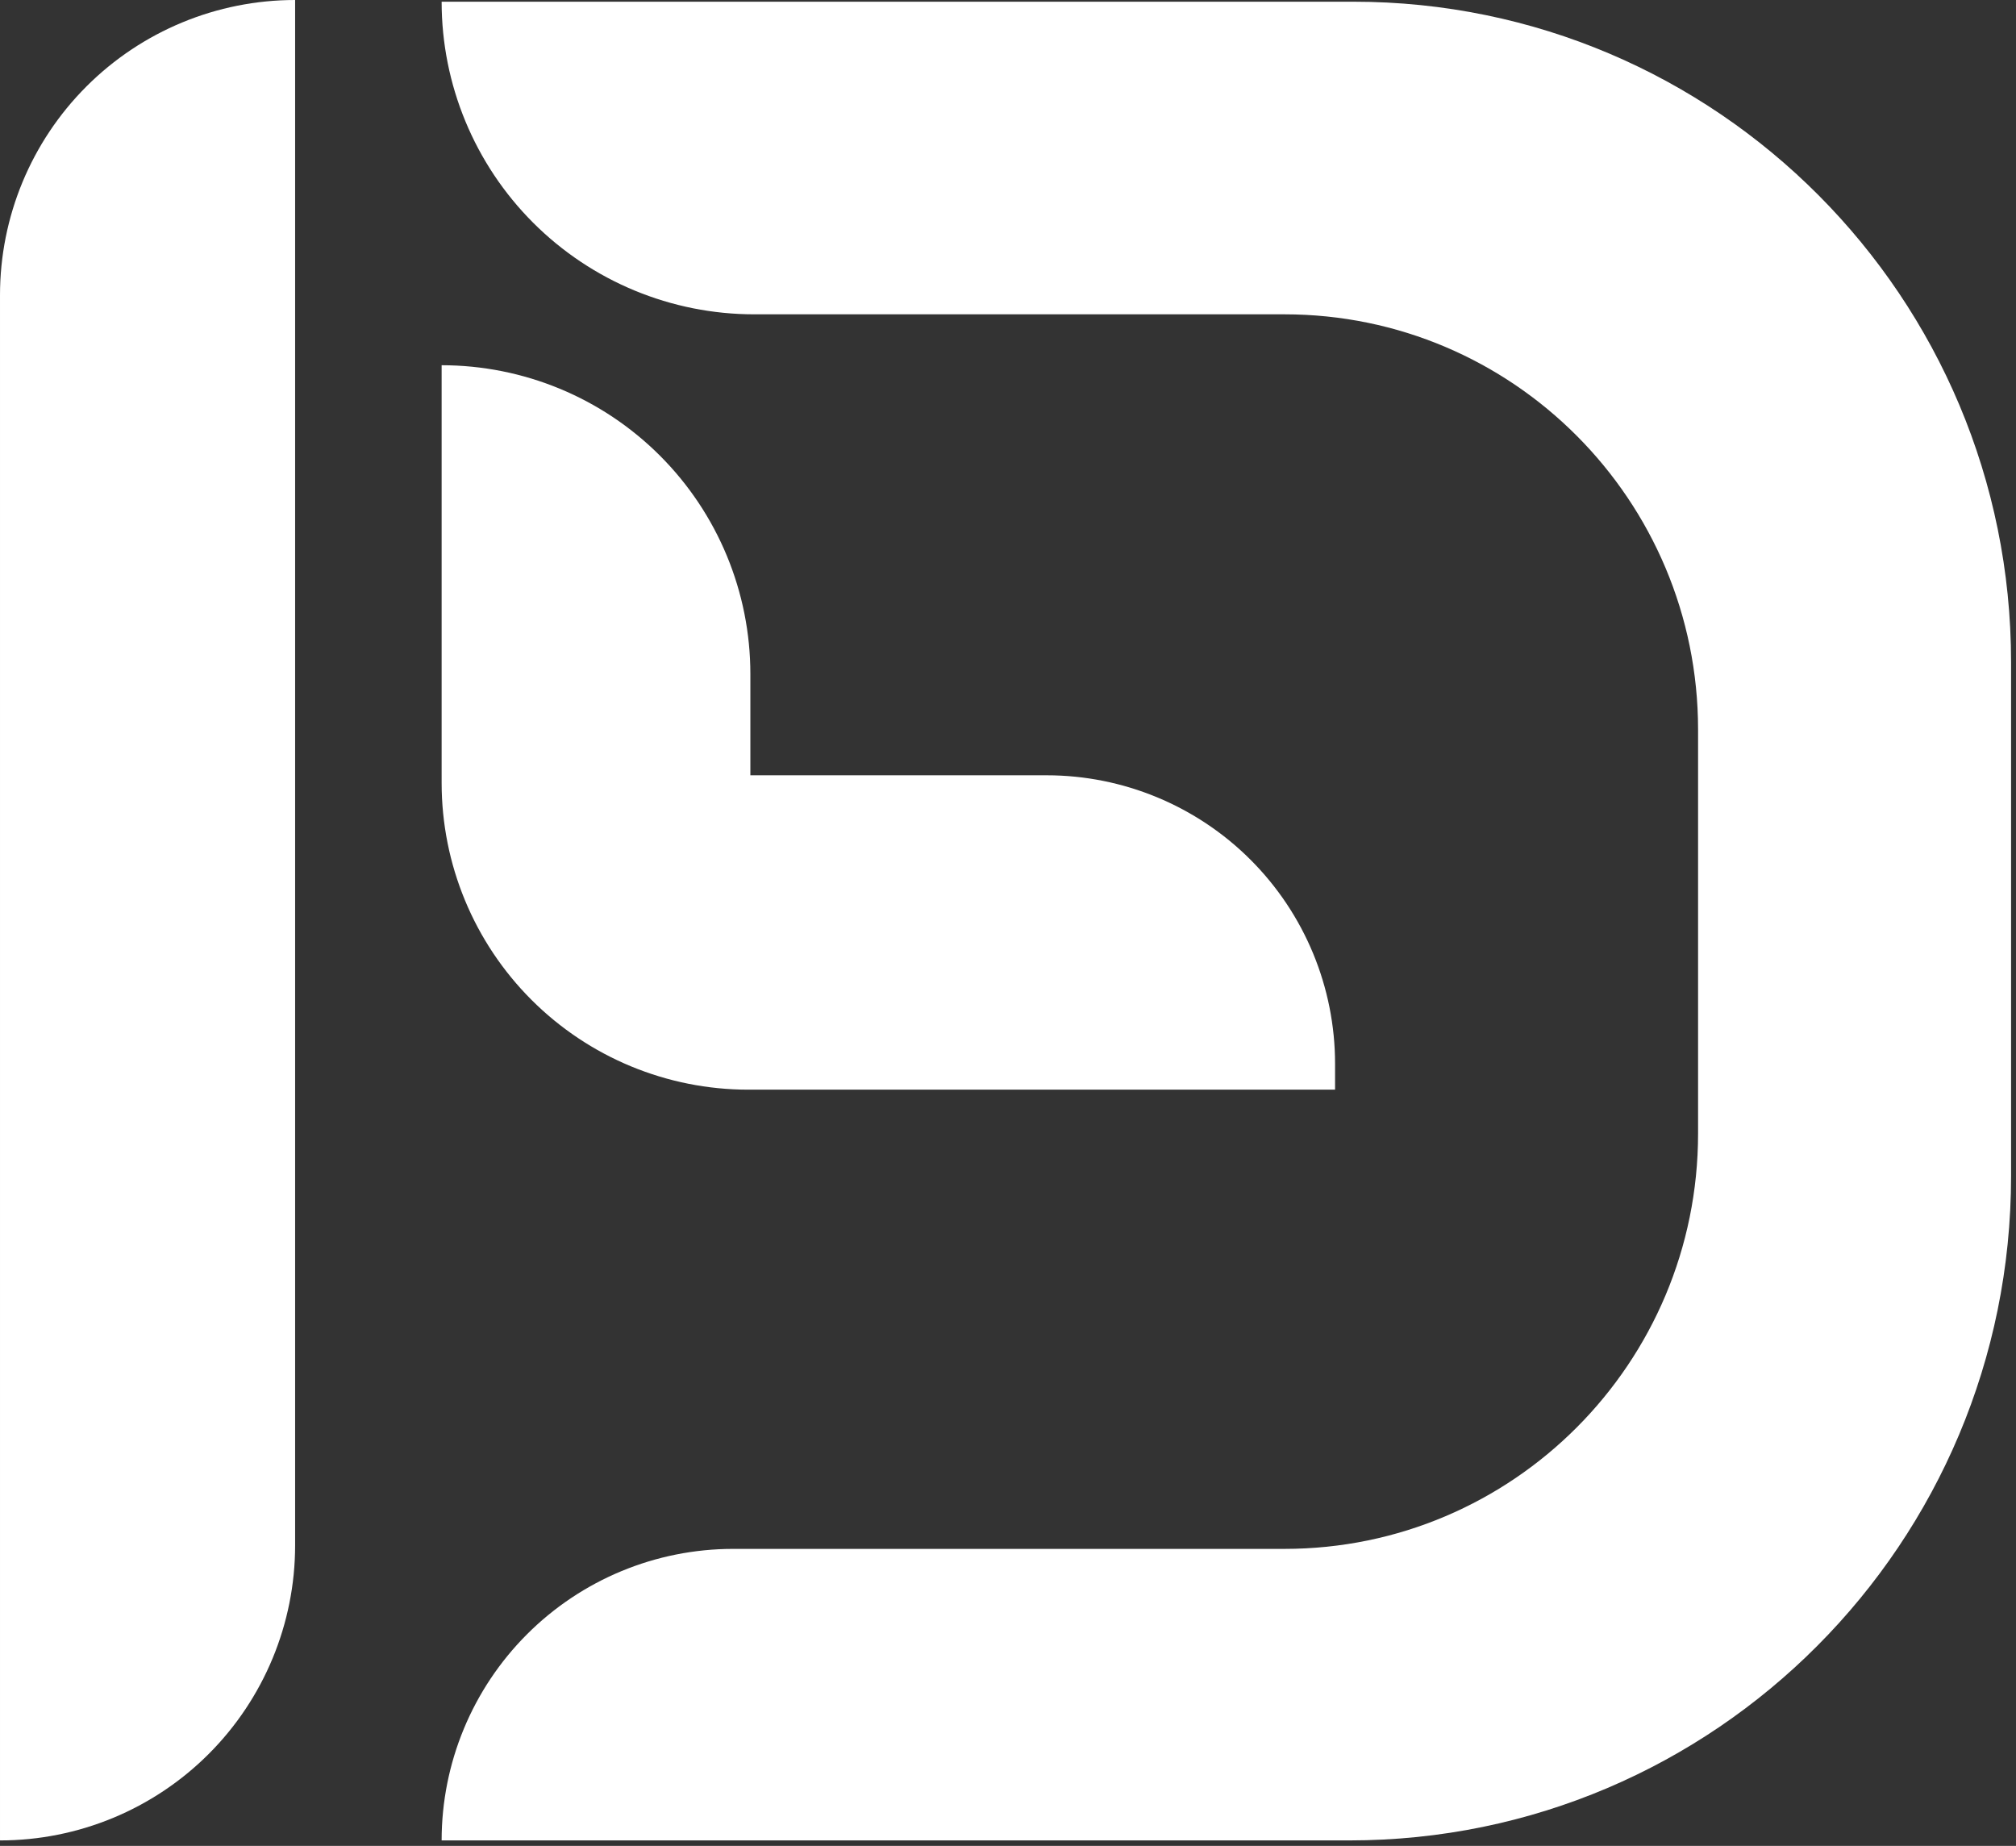
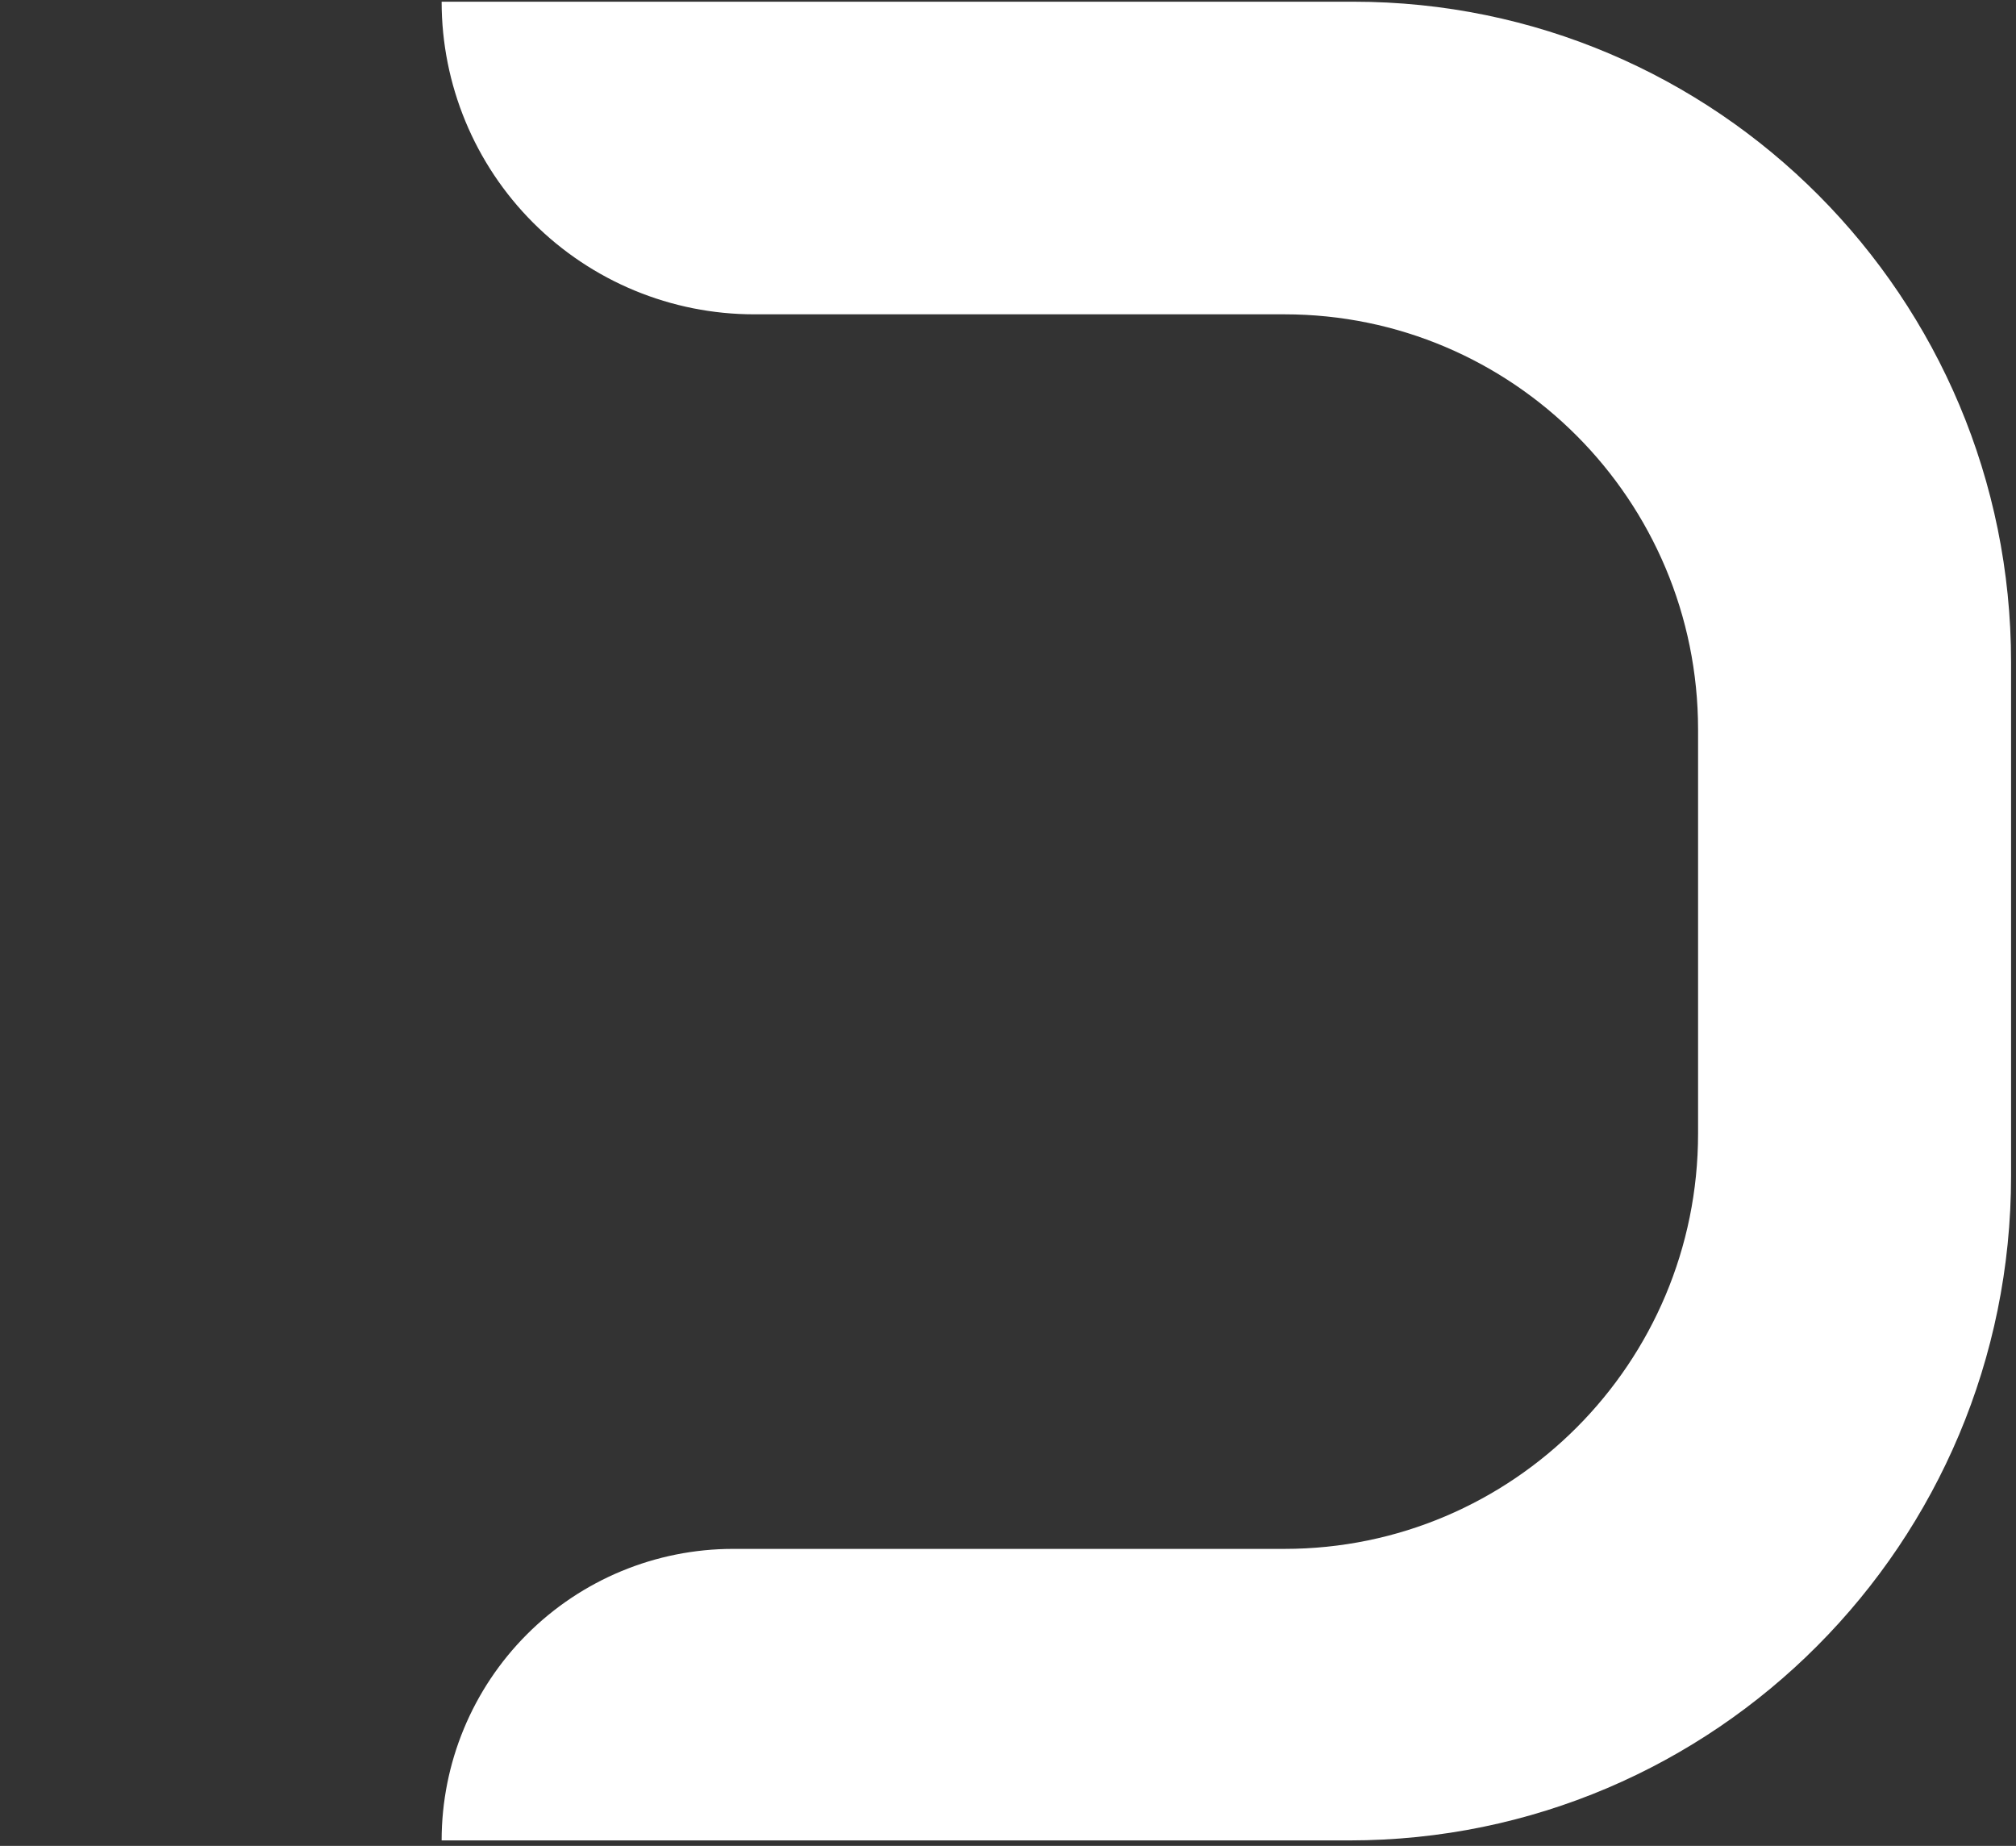
<svg xmlns="http://www.w3.org/2000/svg" width="100%" height="100%" viewBox="0 0 296 271" version="1.1" xml:space="preserve" style="fill-rule:evenodd;clip-rule:evenodd;stroke-linejoin:round;stroke-miterlimit:2;">
  <rect x="0" y="0" width="296" height="271" fill="#333333" stroke="none" />
  <g>
-     <path d="M43.331,0l-0.001,0c-11.492,-0 -22.513,4.565 -30.639,12.691c-8.126,8.126 -12.691,19.147 -12.691,30.639l-0,226.869l0.001,0c11.492,0 22.513,-4.565 30.639,-12.691c8.126,-8.126 12.691,-19.147 12.691,-30.639l0,-226.869Z" style="fill:#fff;" />
    <g>
-       <path d="M64.843,113.822l-0,-60.202c12.022,0 23.552,4.776 32.053,13.277c8.502,8.502 13.277,20.032 13.277,32.054l0,14.871l43.491,0c11.234,0 22.007,4.463 29.951,12.406c7.943,7.944 12.406,18.717 12.406,29.951l-0,3.798c-0,0 -48.185,0 -86.148,0c-11.943,0 -23.396,-4.744 -31.841,-13.189c-8.445,-8.445 -13.189,-19.898 -13.189,-31.841l-0,-1.125Z" style="fill:#fff;" />
      <path d="M64.843,0.253c-0,12.172 4.835,23.845 13.442,32.452c8.607,8.606 20.28,13.442 32.452,13.442c35.219,-0 77.853,-0 77.853,-0c33.54,-0 60.73,27.298 60.73,60.972c0,19.11 0,40.197 0,59.307c0,33.674 -27.19,60.972 -60.73,60.972l-80.947,0c-11.351,0 -22.238,4.509 -30.264,12.536c-8.027,8.027 -12.536,18.913 -12.536,30.264c-0,0.001 -0,0.001 -0,0.001l133.292,0c53.649,0 97.141,-43.664 97.141,-97.527c-0,-24.568 -0,-50.933 -0,-75.472c-0,-53.543 -43.234,-96.949 -96.565,-96.949c-63.1,0 -133.868,0 -133.868,0l-0,0.002Z" style="fill:#fff;" />
    </g>
  </g>
</svg>